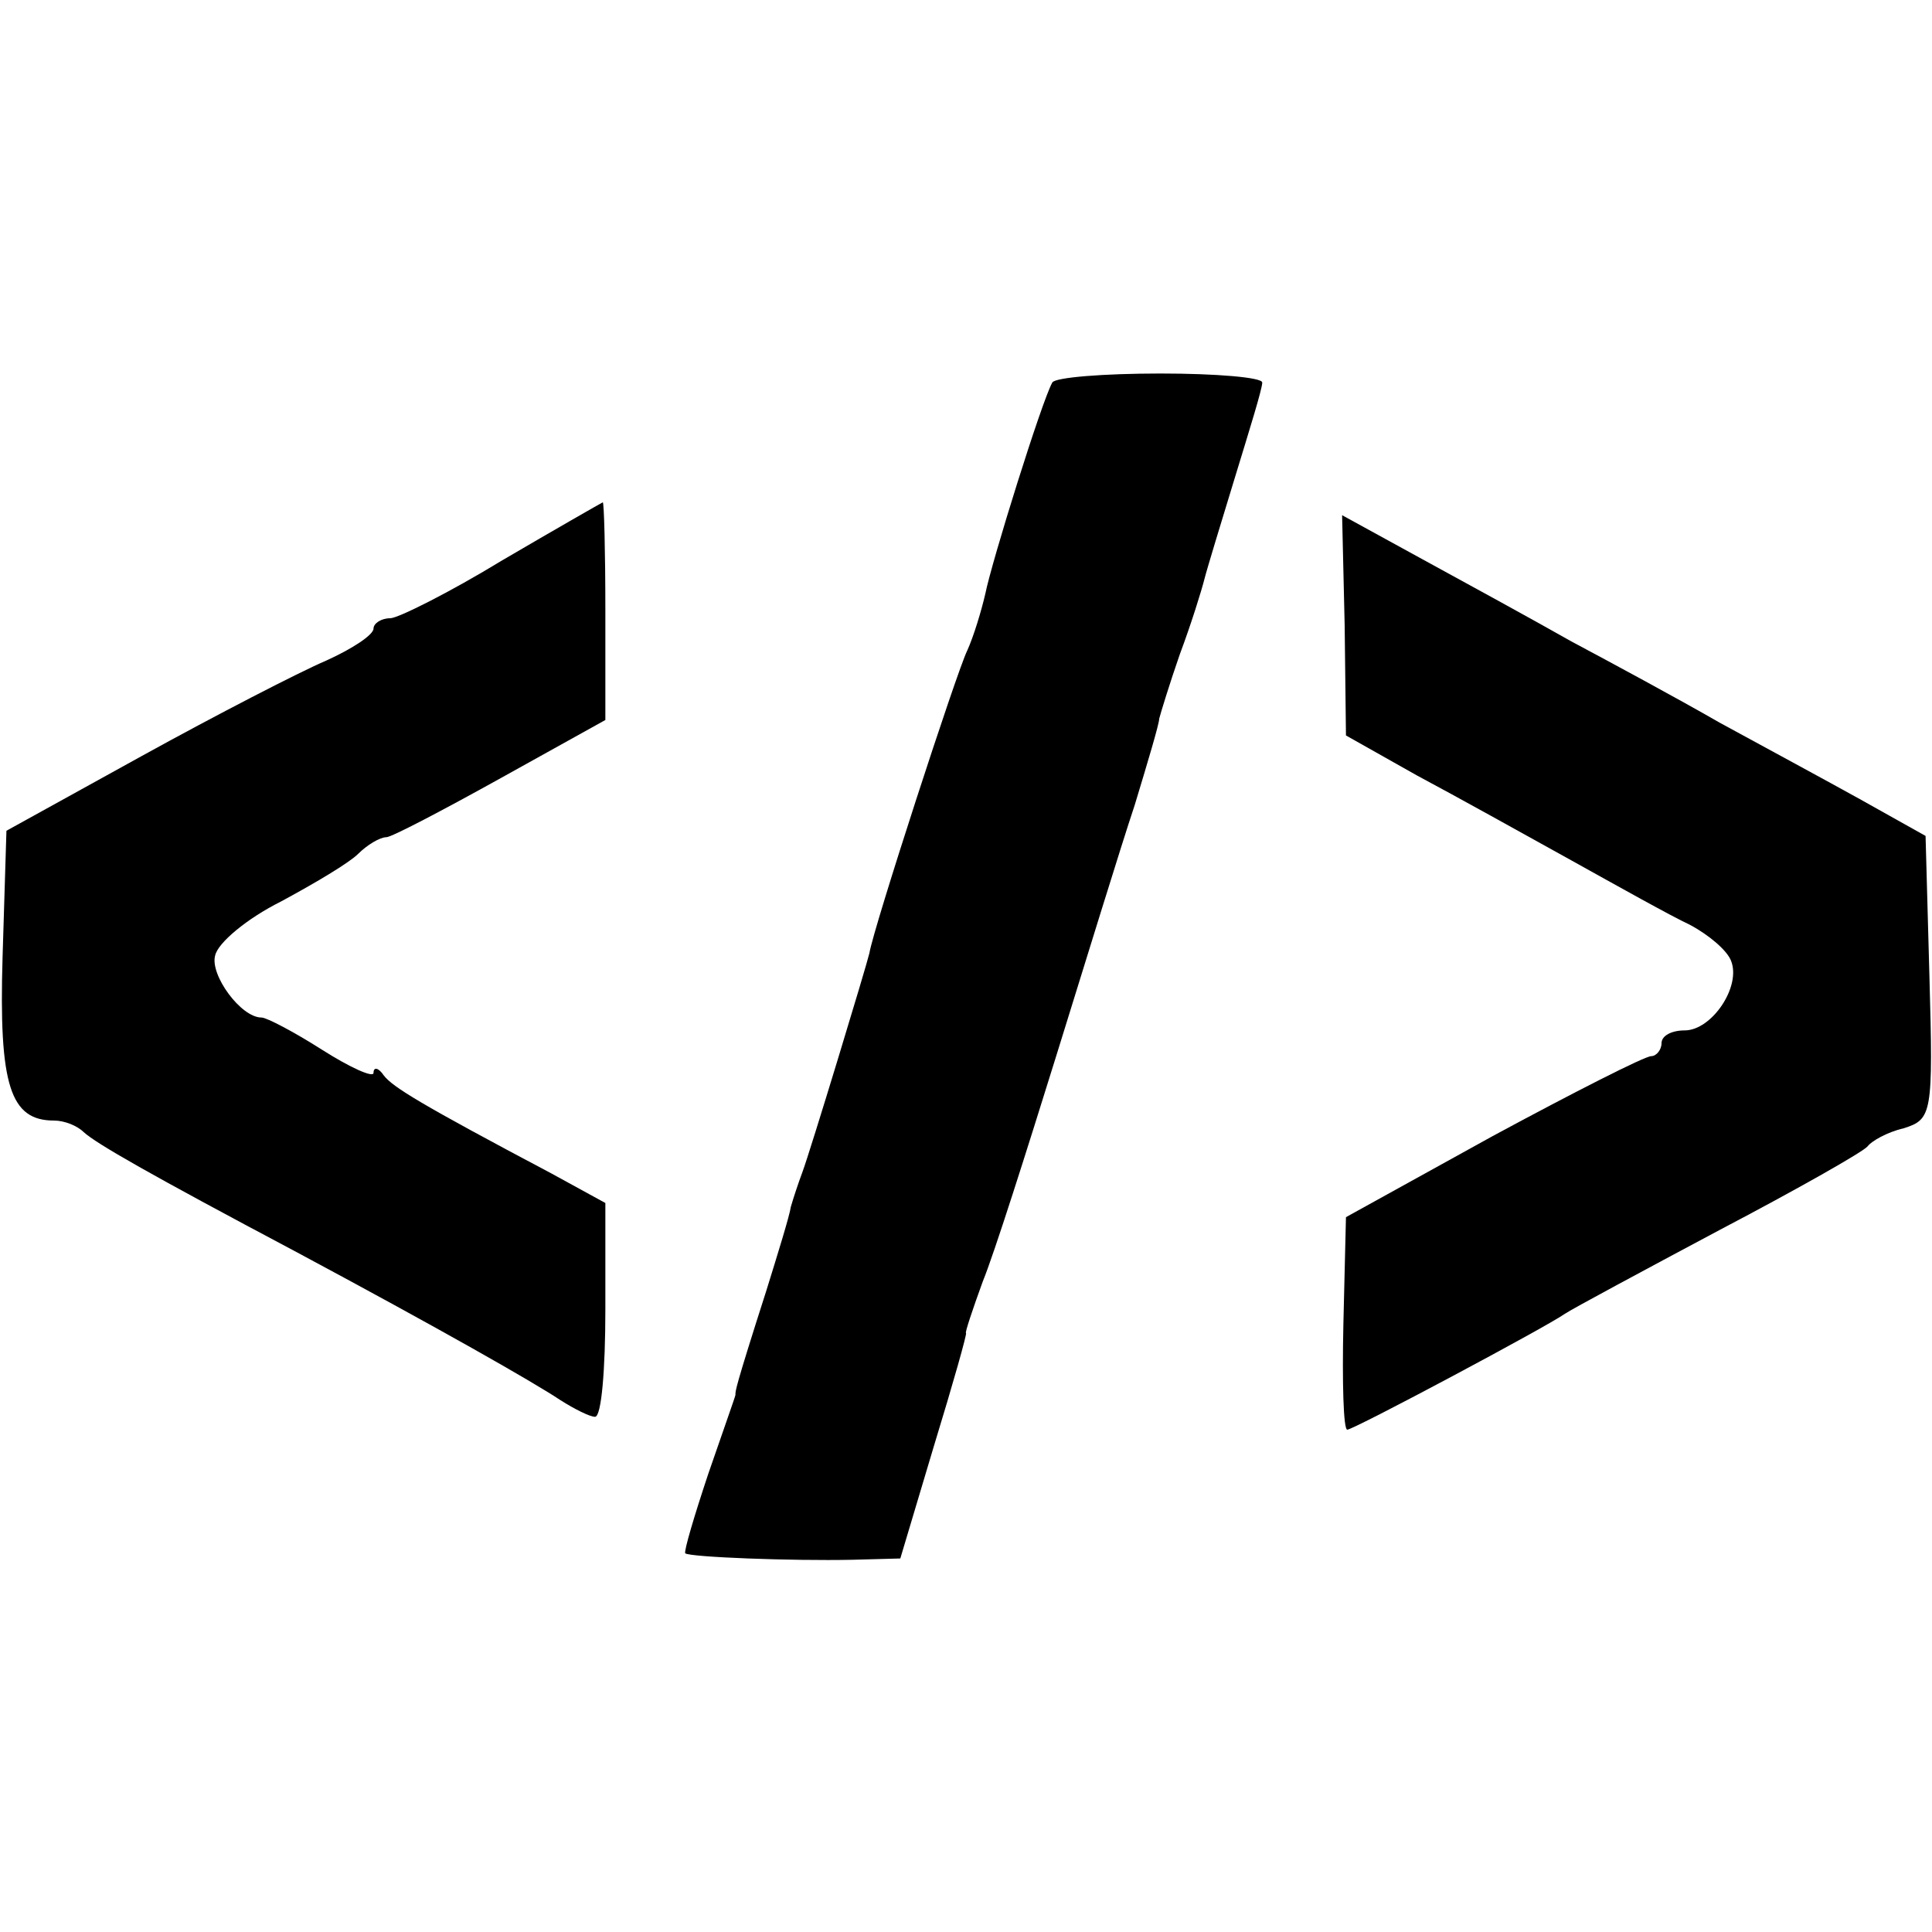
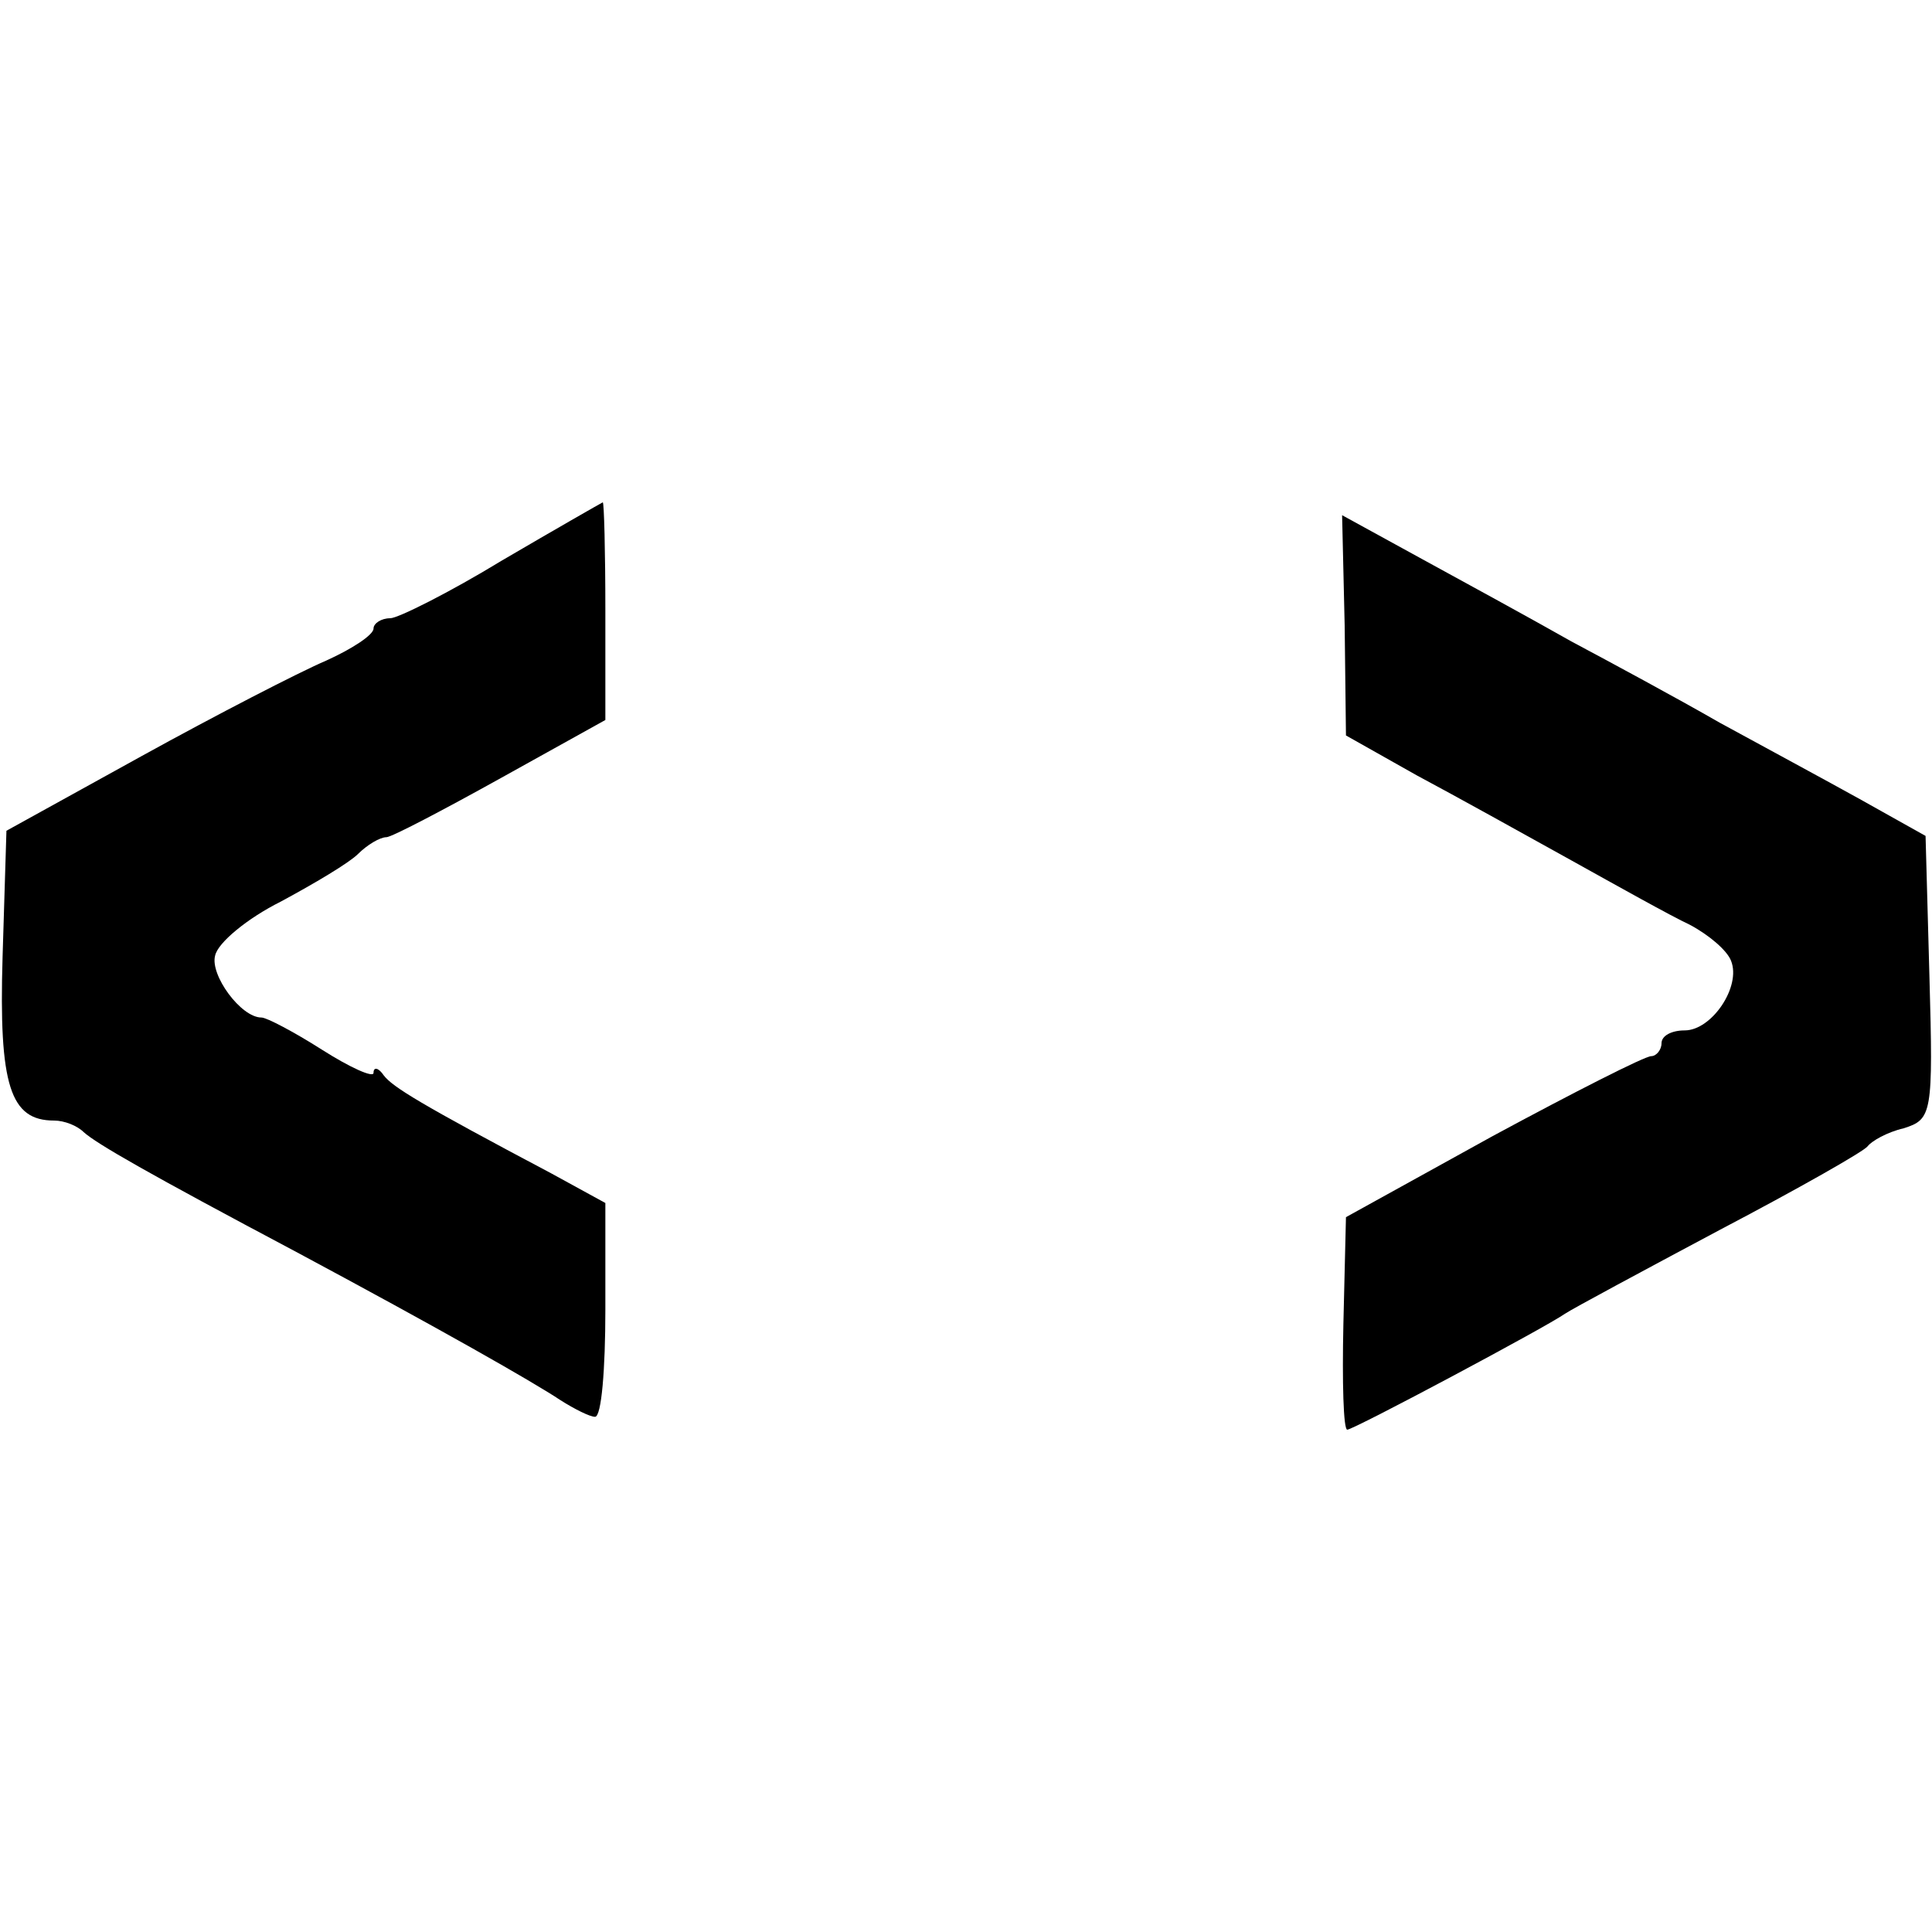
<svg xmlns="http://www.w3.org/2000/svg" version="1.0" width="150pt" height="150pt" viewBox="0 0 150 150" preserveAspectRatio="xMidYMid meet">
  <g transform="translate(0,150) scale(0.1,-0.1)" fill="#000000" stroke="none">
-     <path d="M817 1203 c-8 -14 -47 -139 -52 -164 -3 -13 -9 -33 -14 -44 -8 -16 -73 -216 -76 -235 -2 -9 -46 -154 -52 -170 -3 -8 -7 -20 -9 -27 -1 -7 -10 -36 -19 -65 -25 -78 -24 -78 -24 -81 0 -1 -10 -29 -21 -61 -11 -33 -19 -60 -18 -62 4 -3 83 -6 130 -5 l37 1 26 87 c15 49 26 88 25 88 -1 0 5 18 13 40 9 22 34 101 57 175 23 74 50 162 61 195 10 33 19 63 19 67 1 4 8 27 16 50 9 24 17 50 19 58 2 8 13 44 24 80 11 36 21 68 21 73 0 4 -36 7 -79 7 -44 0 -82 -3 -84 -7z" />
    <path d="M390 1065 c-41 -25 -81 -45 -87 -45 -7 0 -13 -4 -13 -8 0 -5 -17 -16 -37 -25 -21 -9 -85 -42 -143 -74 l-105 -58 -3 -98 c-3 -100 6 -127 40 -127 8 0 18 -4 23 -9 10 -9 50 -32 165 -93 112 -60 184 -101 205 -115 11 -7 23 -13 27 -13 5 0 8 37 8 83 l0 83 -42 23 c-102 54 -123 67 -130 76 -4 6 -8 7 -8 2 0 -4 -18 4 -40 18 -22 14 -43 25 -47 25 -16 0 -40 33 -36 48 2 10 25 29 51 42 26 14 53 30 60 37 7 7 17 13 22 13 4 0 44 21 89 46 l81 45 0 85 c0 46 -1 84 -2 84 -2 -1 -37 -21 -78 -45z" />
    <path d="M1044 1014 l1 -85 55 -31 c30 -16 84 -46 120 -66 36 -20 77 -43 92 -50 15 -8 29 -20 32 -28 8 -20 -15 -54 -36 -54 -10 0 -18 -4 -18 -10 0 -5 -4 -10 -8 -10 -5 0 -60 -28 -123 -62 l-114 -63 -2 -83 c-1 -45 0 -82 3 -82 5 0 155 80 169 90 6 4 60 33 120 65 61 32 112 61 115 65 3 4 15 11 28 14 22 7 23 11 20 118 l-3 109 -50 28 c-27 15 -77 42 -110 60 -33 19 -85 47 -115 63 -30 17 -83 46 -116 64 l-62 34 2 -86z" />
  </g>
</svg>